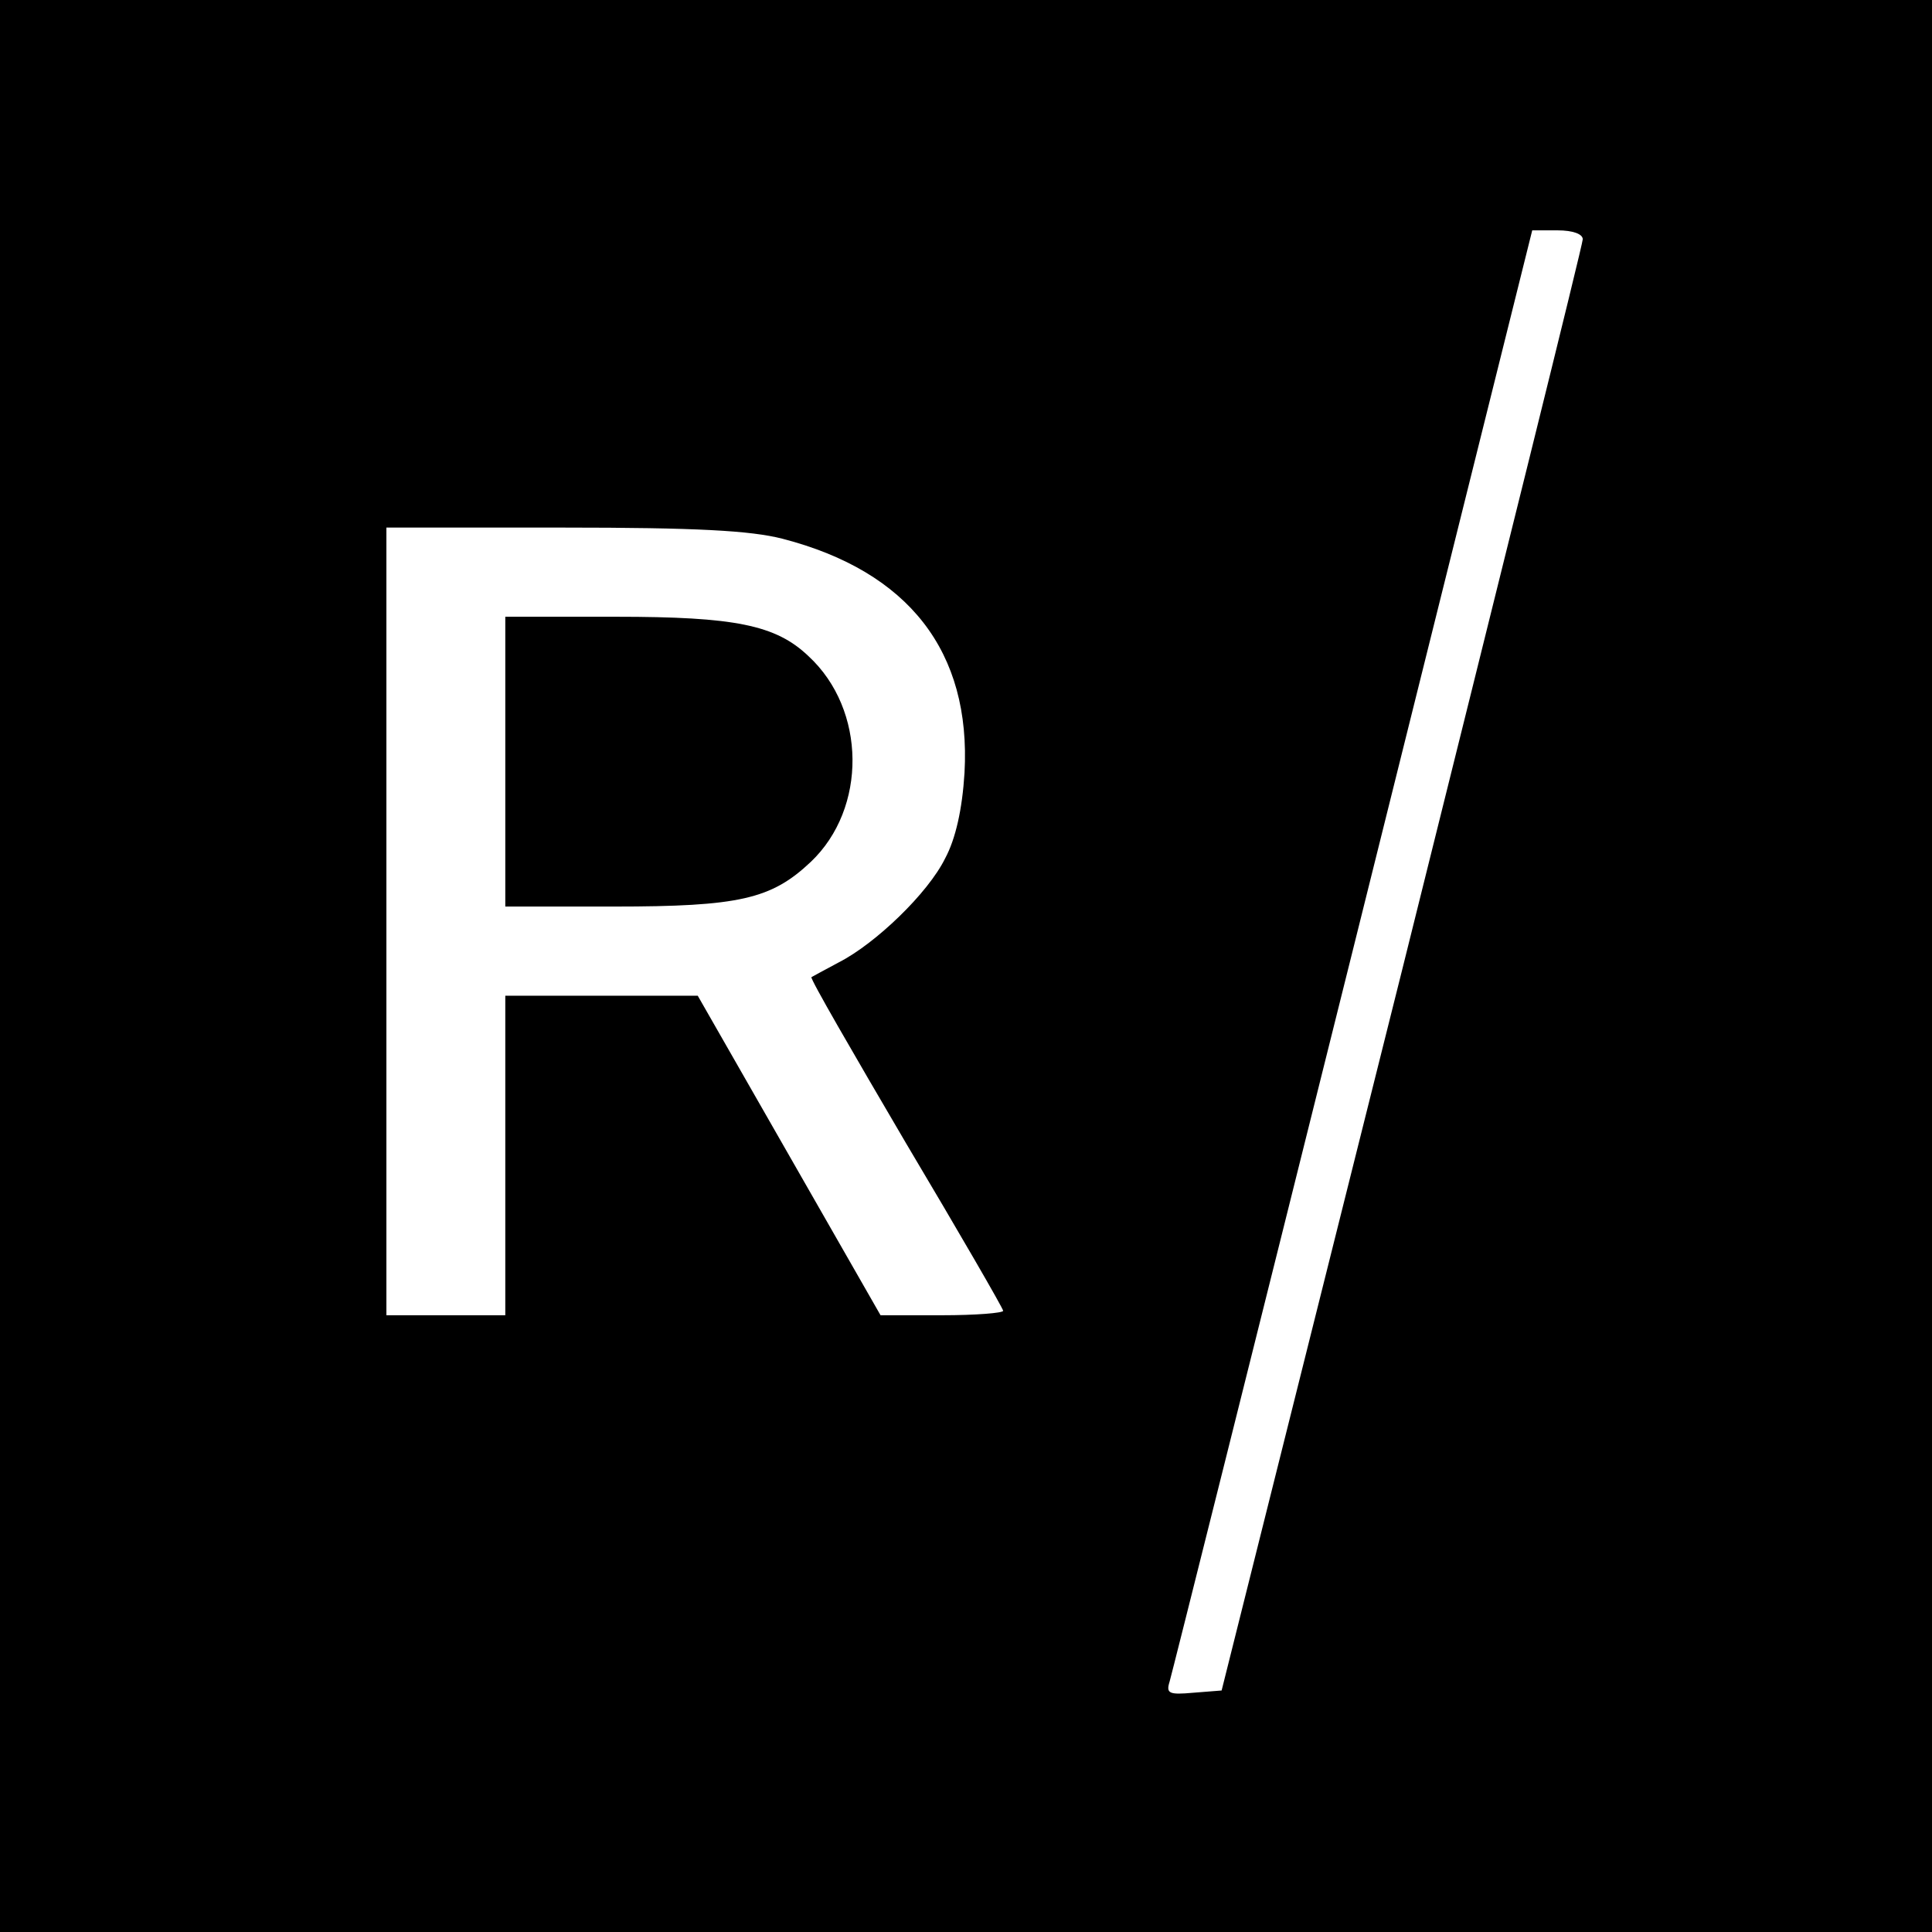
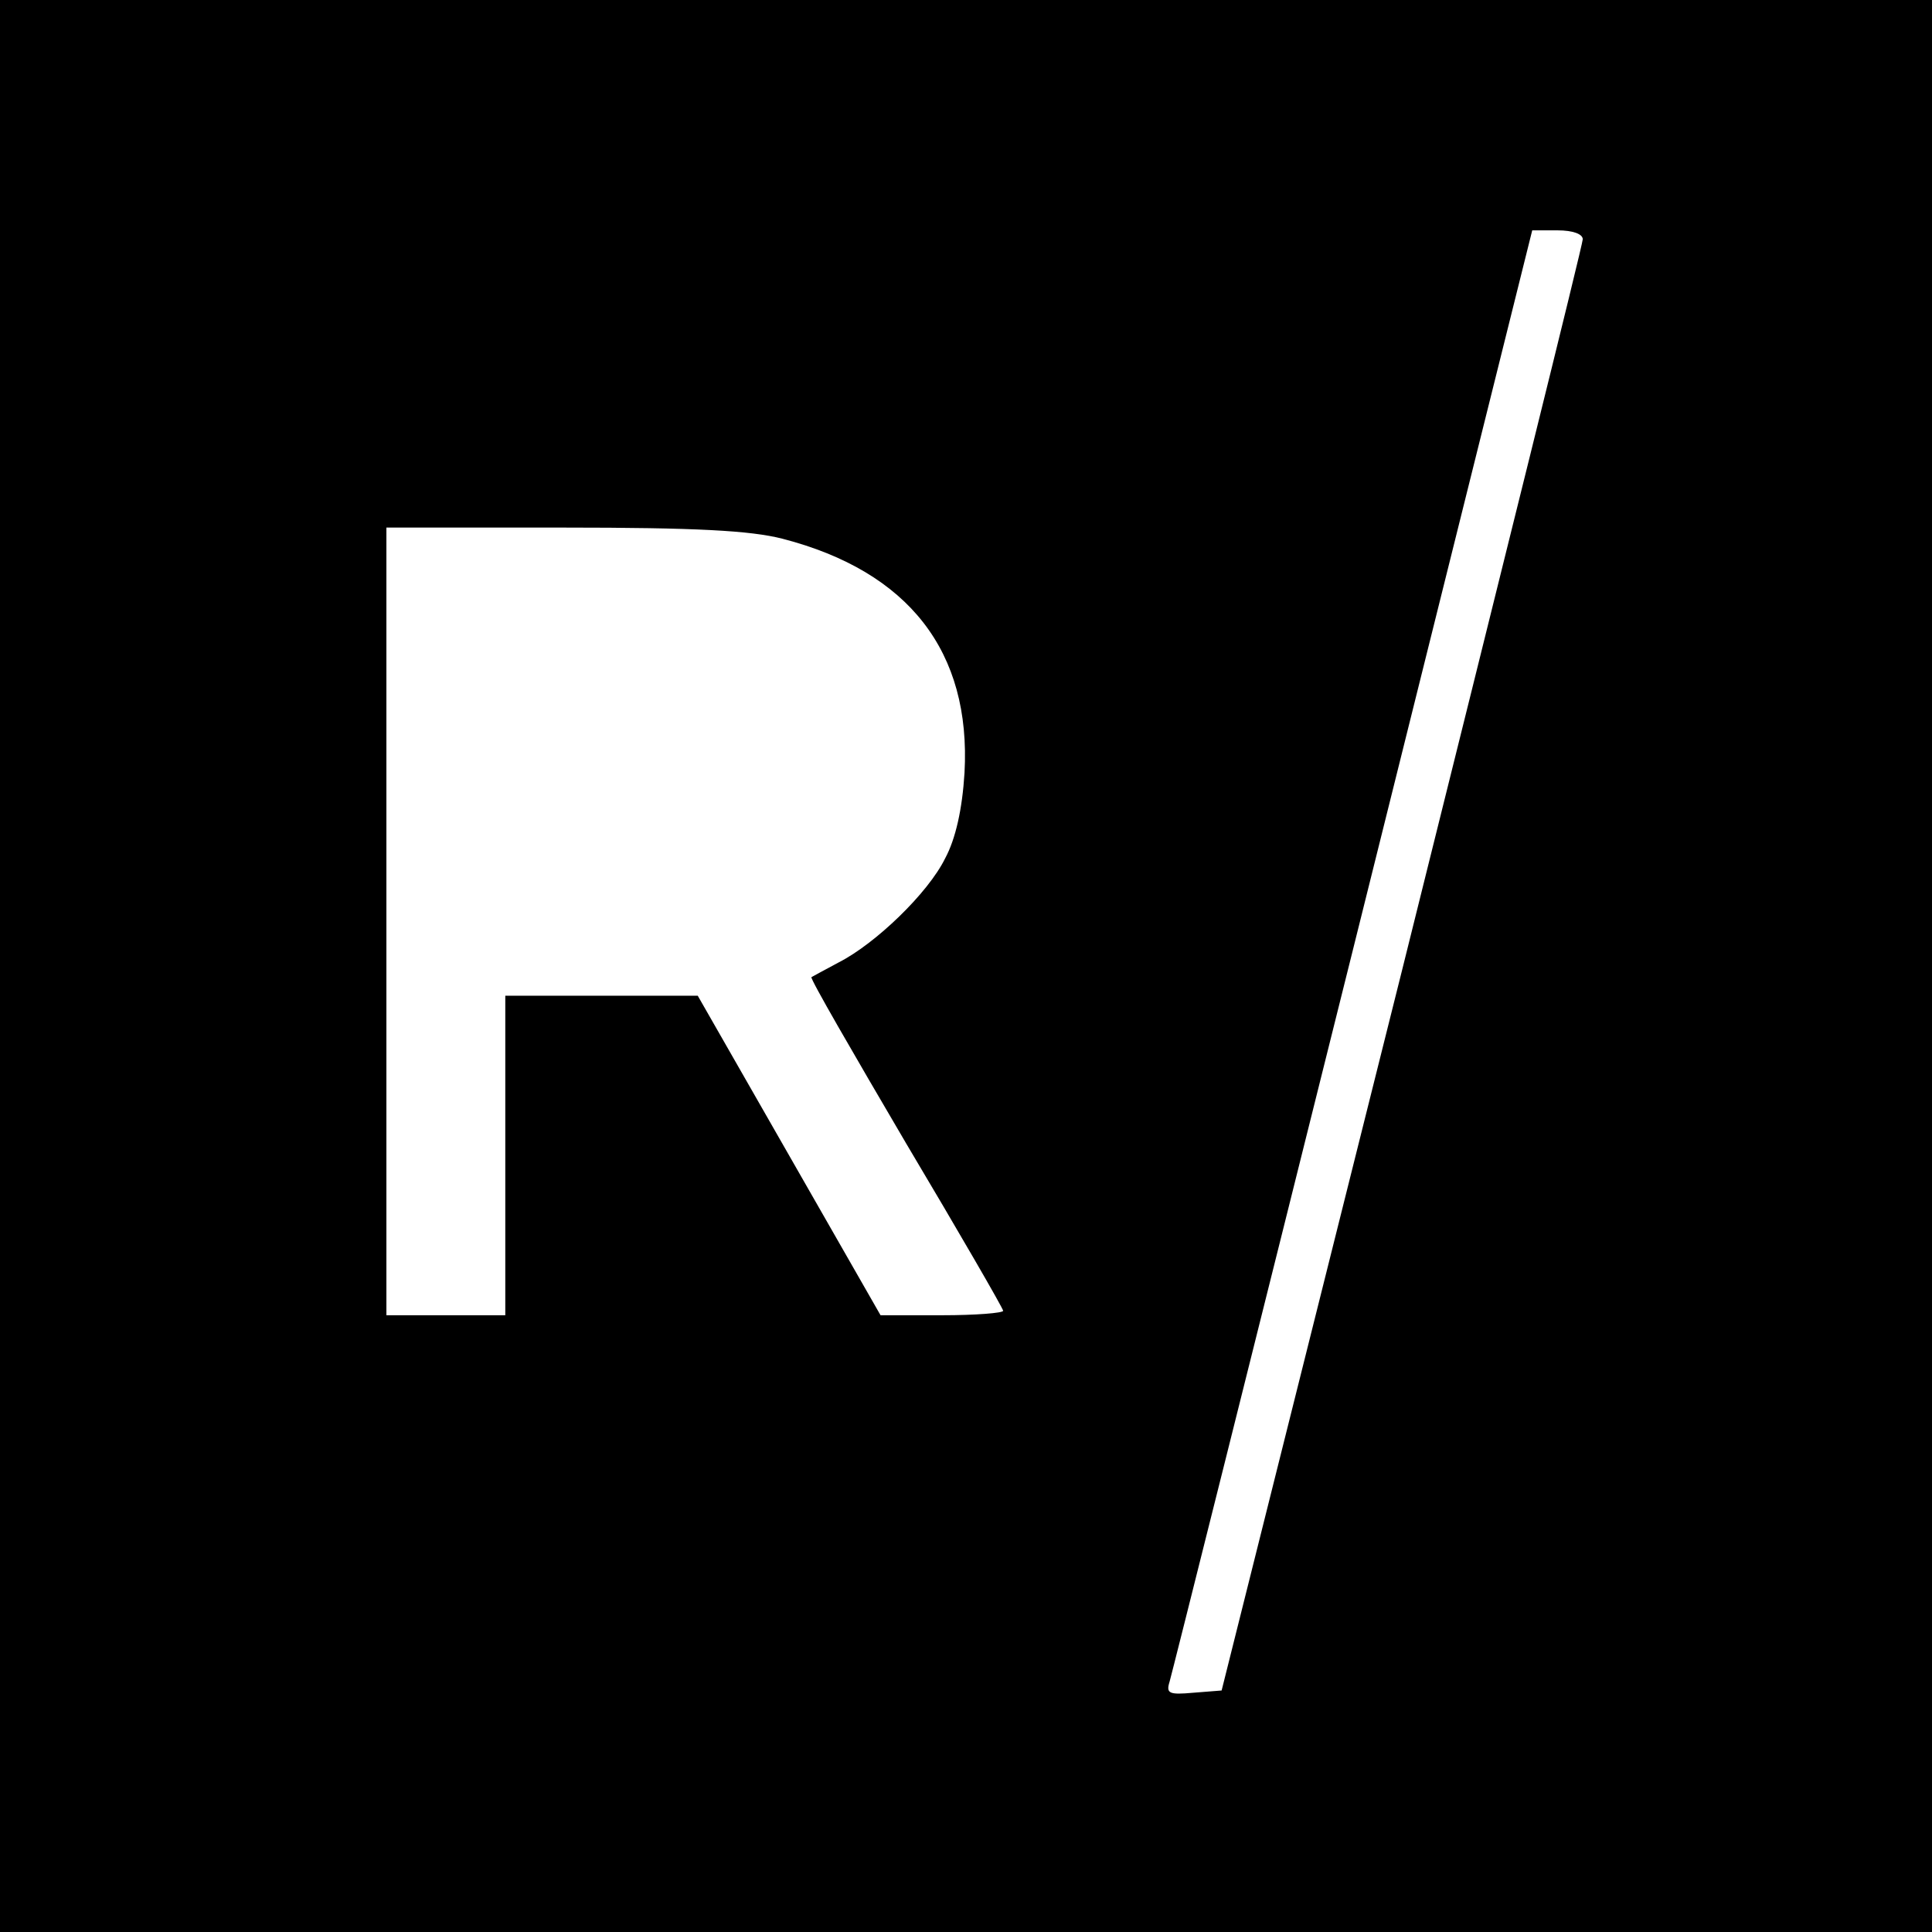
<svg xmlns="http://www.w3.org/2000/svg" version="1.0" width="260pt" height="260pt" viewBox="0 0 260 260" preserveAspectRatio="xMidYMid meet">
  <g transform="translate(0,260) scale(0.1,-0.1)" fill="#000000" stroke="none">
-     <path d="M0 1300 l0 -1300 1300 0 1300 0 0 1300 0 1300 -1300 0 -1300 0 0 -1300z m2130 978 c0 -7 -110 -449 -243 -983 l-243 -970 -38 -3 c-33 -3 -37 -1 -32 15 3 10 114 453 247 986 l241 967 34 0 c21 0 34 -5 34 -12z m-1077 -403 c170 -44 254 -152 245 -315 -3 -49 -12 -89 -26 -115 -23 -47 -94 -115 -143 -140 -19 -10 -35 -19 -37 -20 -2 -2 56 -102 127 -223 72 -121 131 -223 131 -226 0 -3 -37 -6 -82 -6 l-83 0 -123 215 -123 215 -130 0 -129 0 0 -215 0 -215 -80 0 -80 0 0 530 0 530 238 0 c179 0 252 -4 295 -15z" />
-     <path d="M680 1575 l0 -195 146 0 c169 0 212 10 265 60 76 72 75 205 -3 277 -44 42 -99 53 -259 53 l-149 0 0 -195z" />
+     <path d="M0 1300 l0 -1300 1300 0 1300 0 0 1300 0 1300 -1300 0 -1300 0 0 -1300z m2130 978 c0 -7 -110 -449 -243 -983 l-243 -970 -38 -3 c-33 -3 -37 -1 -32 15 3 10 114 453 247 986 l241 967 34 0 c21 0 34 -5 34 -12m-1077 -403 c170 -44 254 -152 245 -315 -3 -49 -12 -89 -26 -115 -23 -47 -94 -115 -143 -140 -19 -10 -35 -19 -37 -20 -2 -2 56 -102 127 -223 72 -121 131 -223 131 -226 0 -3 -37 -6 -82 -6 l-83 0 -123 215 -123 215 -130 0 -129 0 0 -215 0 -215 -80 0 -80 0 0 530 0 530 238 0 c179 0 252 -4 295 -15z" />
  </g>
</svg>